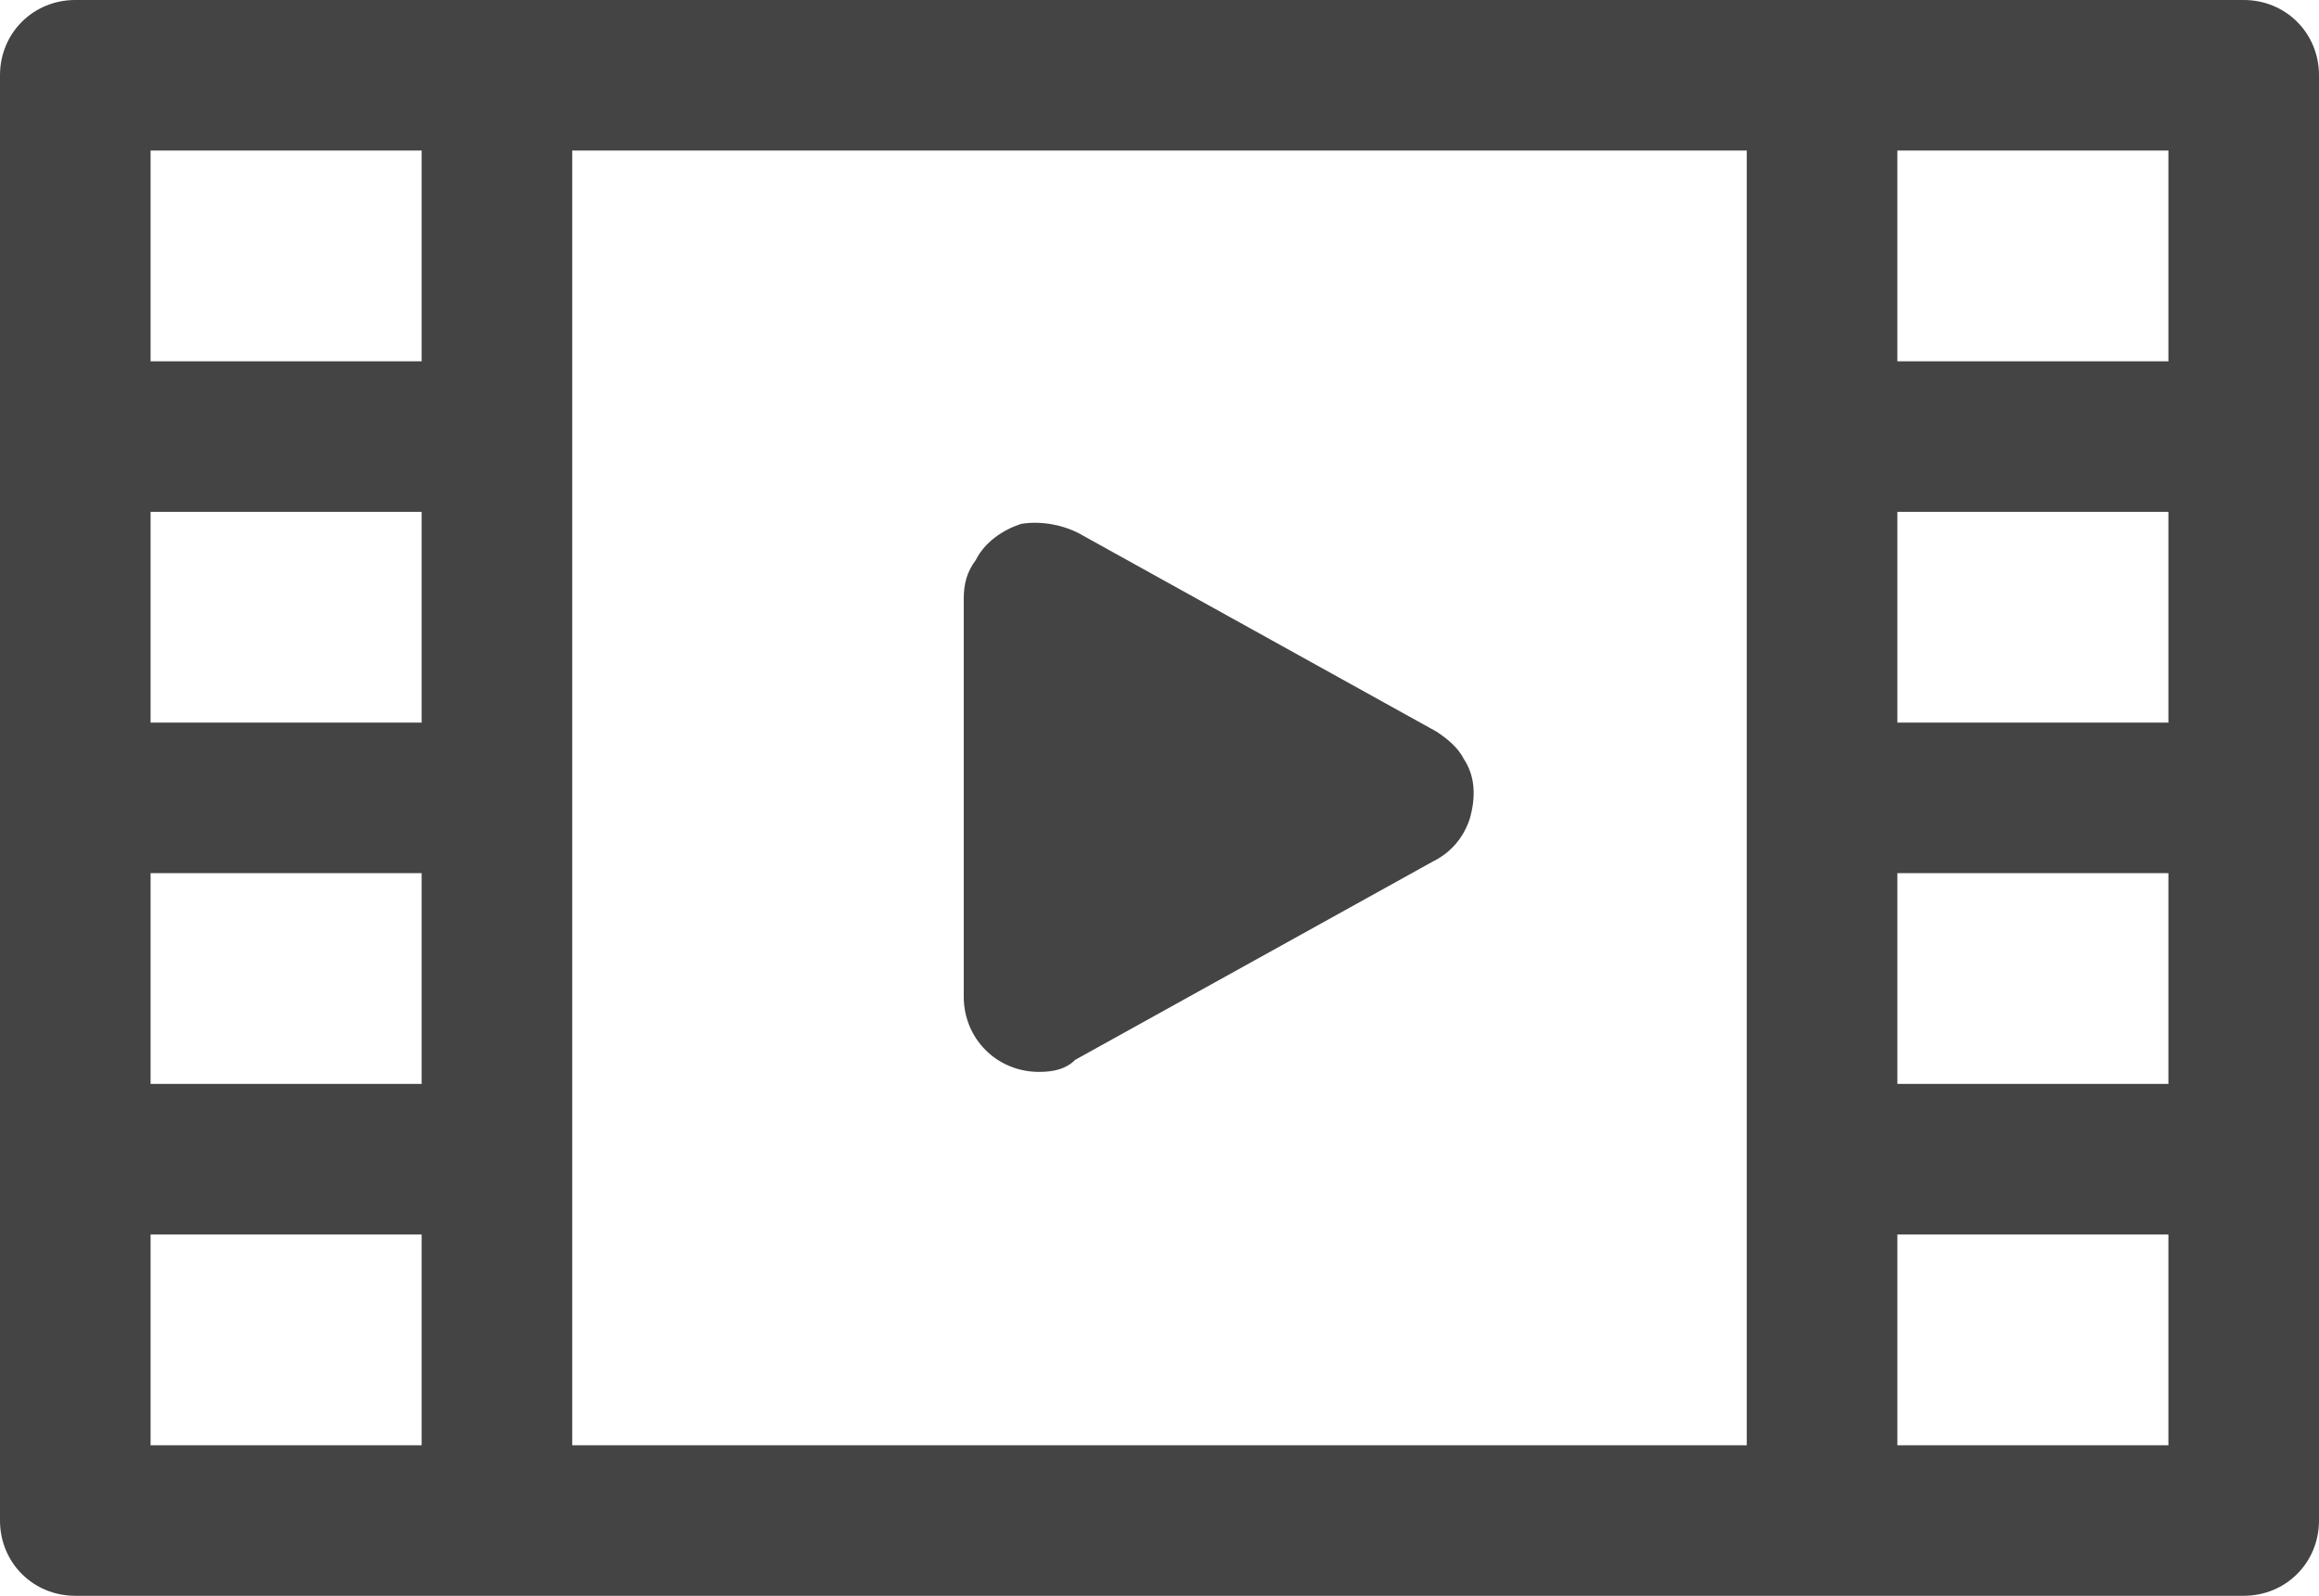
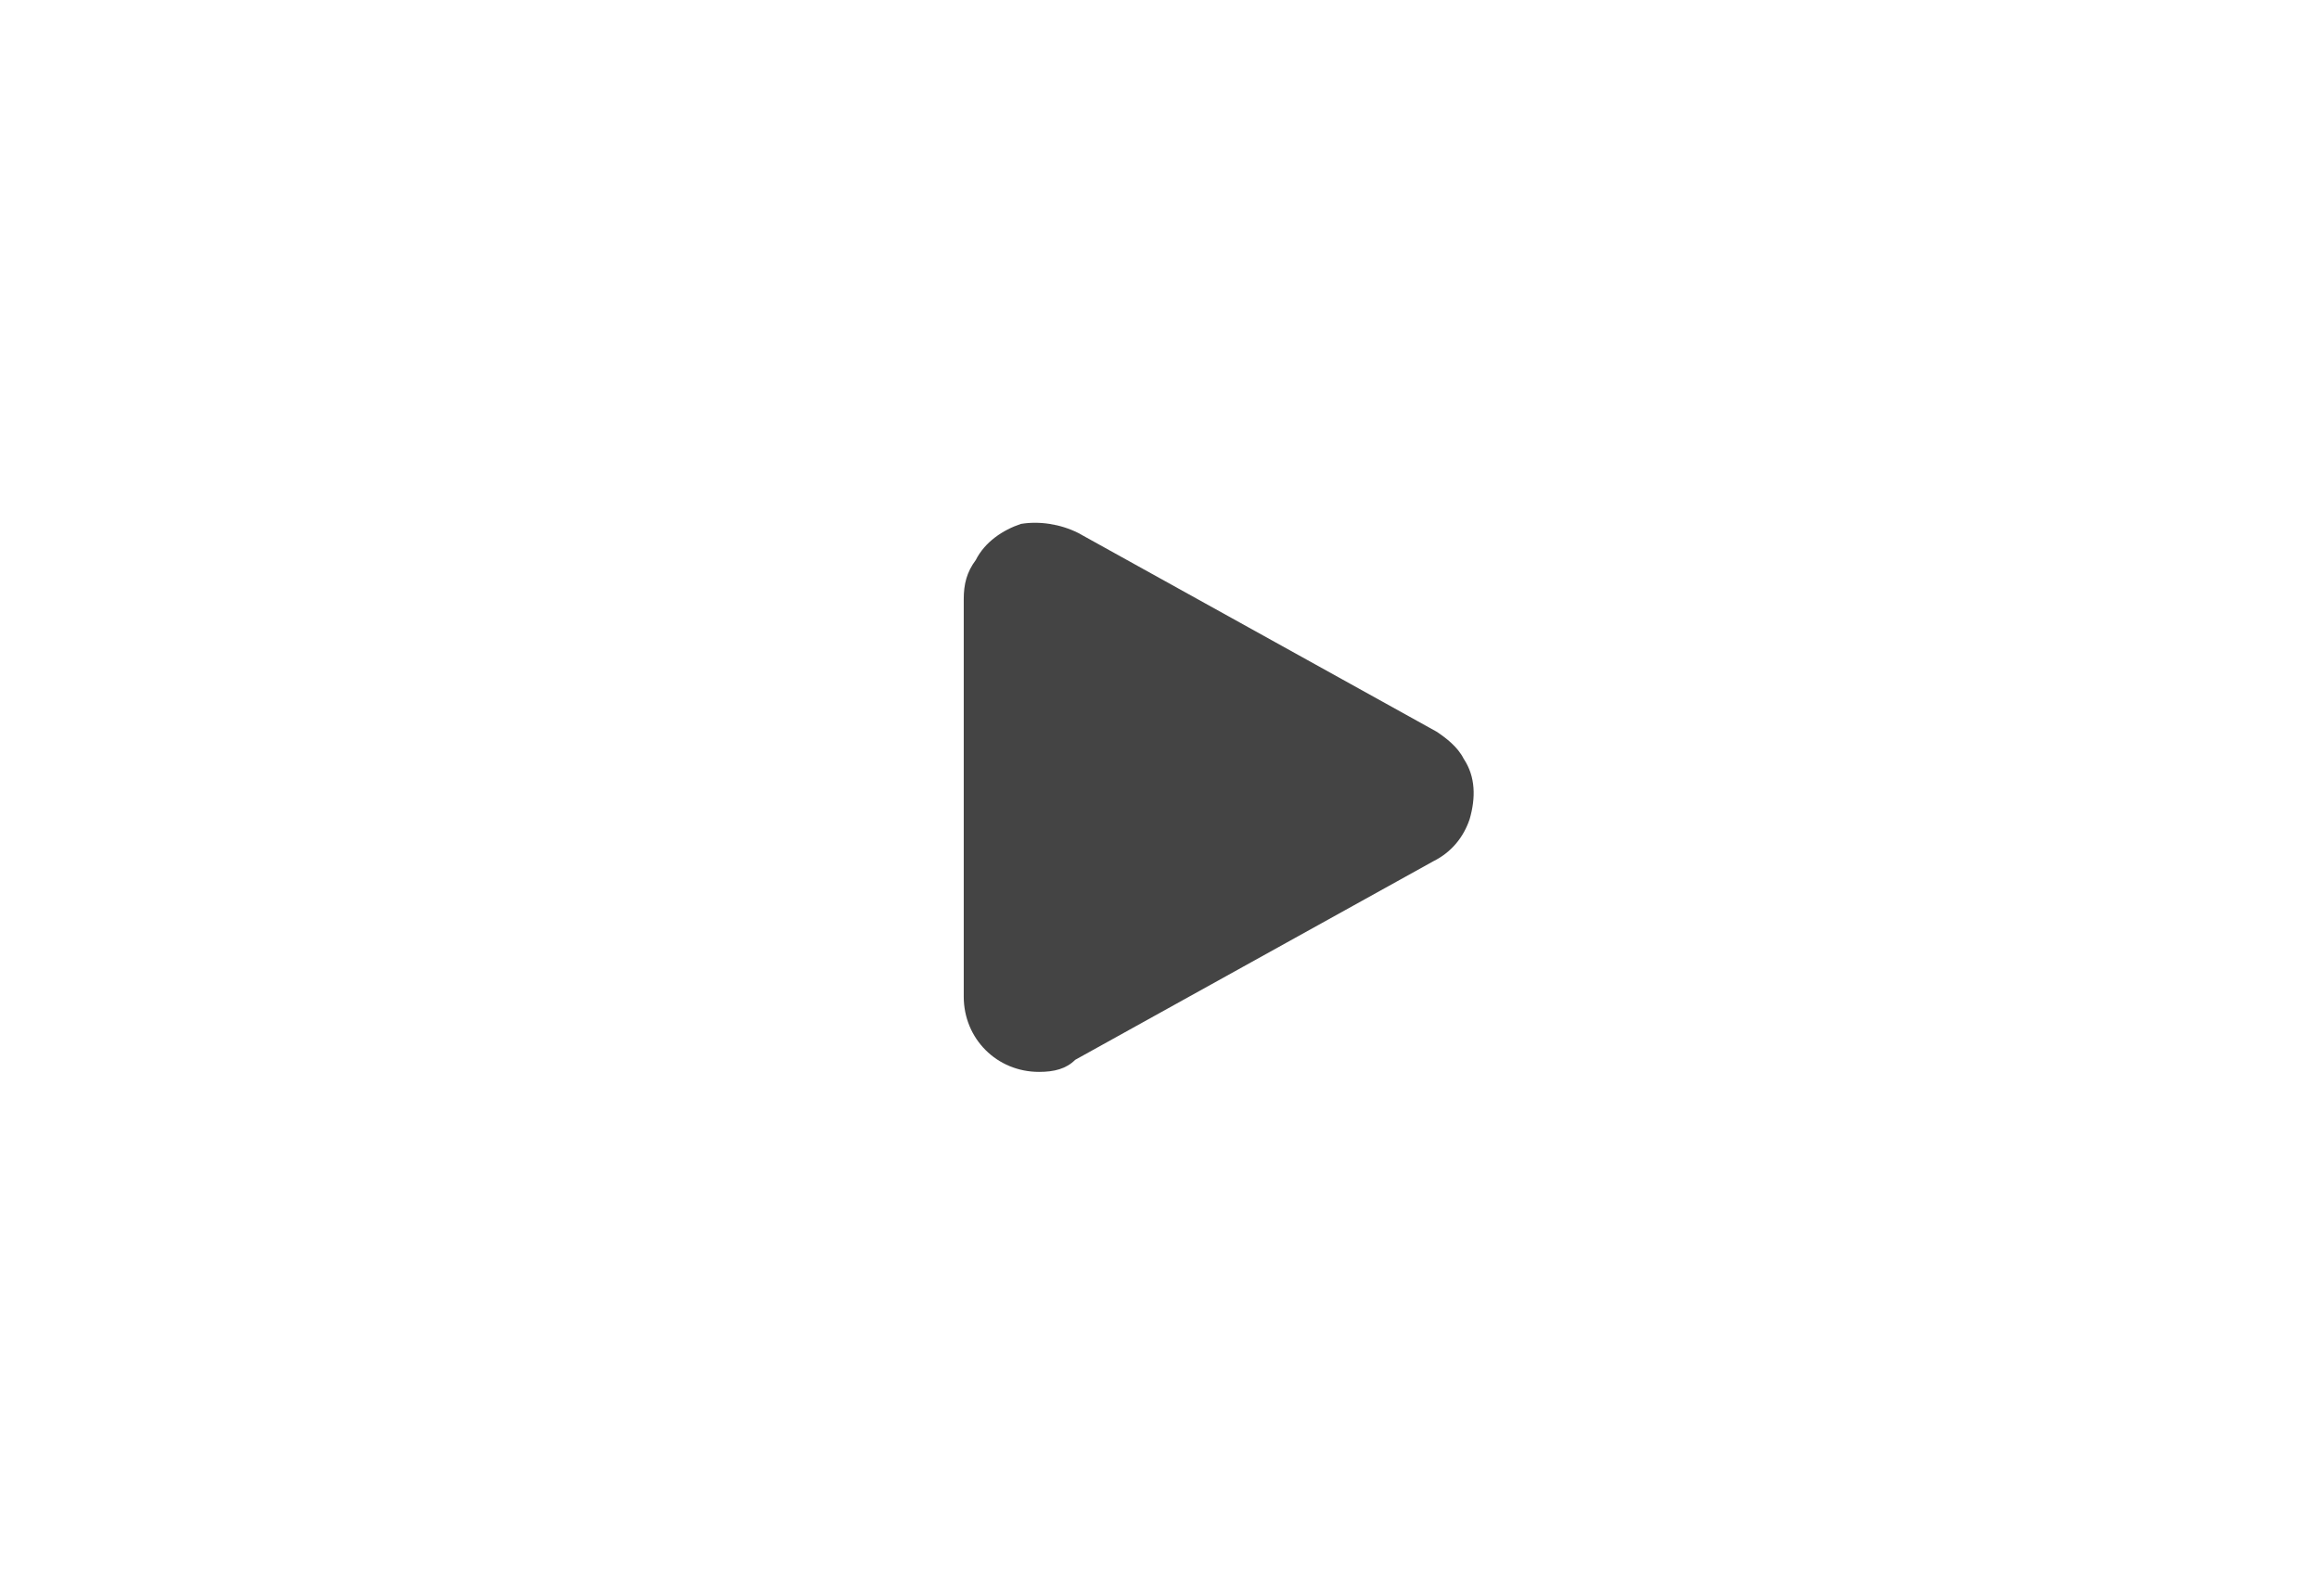
<svg xmlns="http://www.w3.org/2000/svg" version="1.1" id="Capa_1" x="0px" y="0px" viewBox="0 0 77 53" style="enable-background:new 0 0 77 53;" xml:space="preserve">
  <style type="text/css">
	.st0{fill:#444444;}
</style>
-   <path class="st0" d="M74.5,0h-72C1.1,0,0,1.1,0,2.5v48C0,51.9,1.1,53,2.5,53h72c1.4,0,2.5-1.1,2.5-2.5v-48C77,1.1,75.9,0,74.5,0z   M72,41v7h-9v-7H72z M72,29v7h-9v-7H72z M72,17v7h-9v-7H72z M72,5v7h-9V5H72z M58,5v43H19V5H58z M14,41v7H5v-7H14z M14,29v7H5v-7H14  z M14,17v7H5v-7H14z M14,5v7H5V5H14z" />
  <path class="st0" d="M48.6,25.2c-0.2-0.4-0.6-0.7-0.9-0.9l-11.9-6.6c-0.6-0.3-1.3-0.4-1.9-0.3c-0.6,0.2-1.2,0.6-1.5,1.2  C32.1,19,32,19.4,32,19.9v13.2c0,1.4,1.1,2.5,2.5,2.5c0.5,0,0.9-0.1,1.2-0.4l11.9-6.6c0.6-0.3,1-0.8,1.2-1.4  C49,26.5,49,25.8,48.6,25.2z" />
</svg>